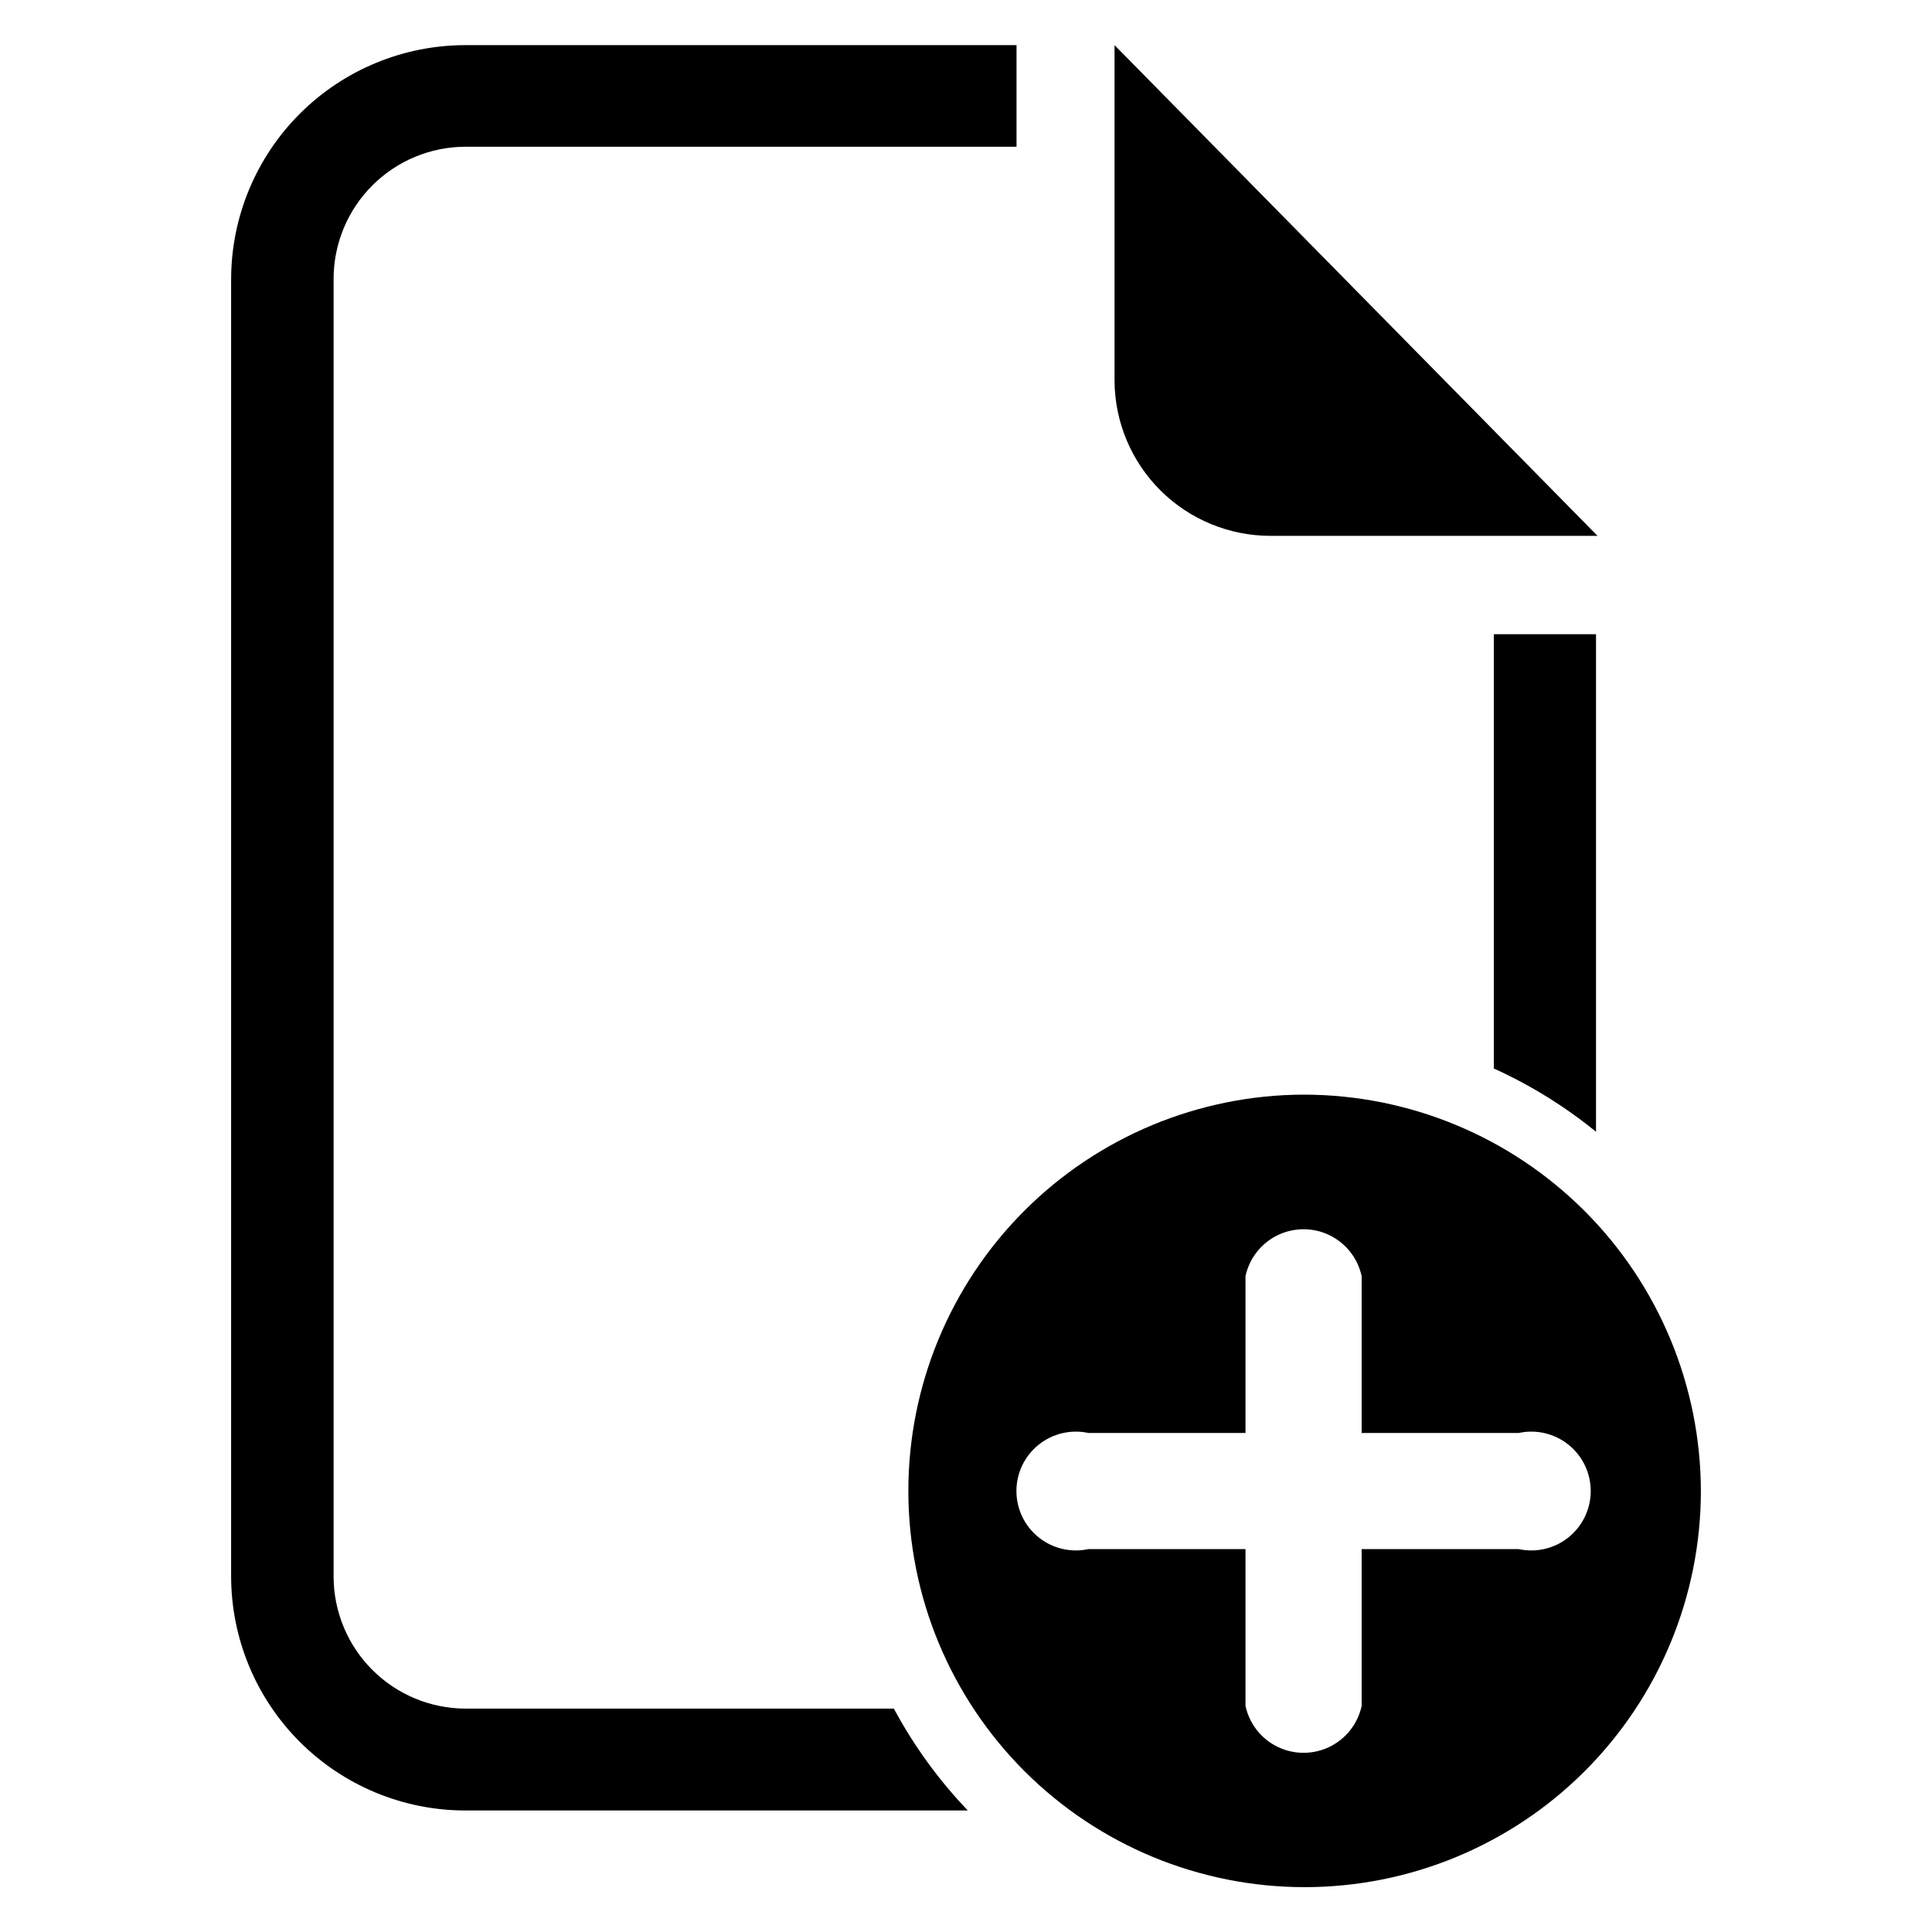
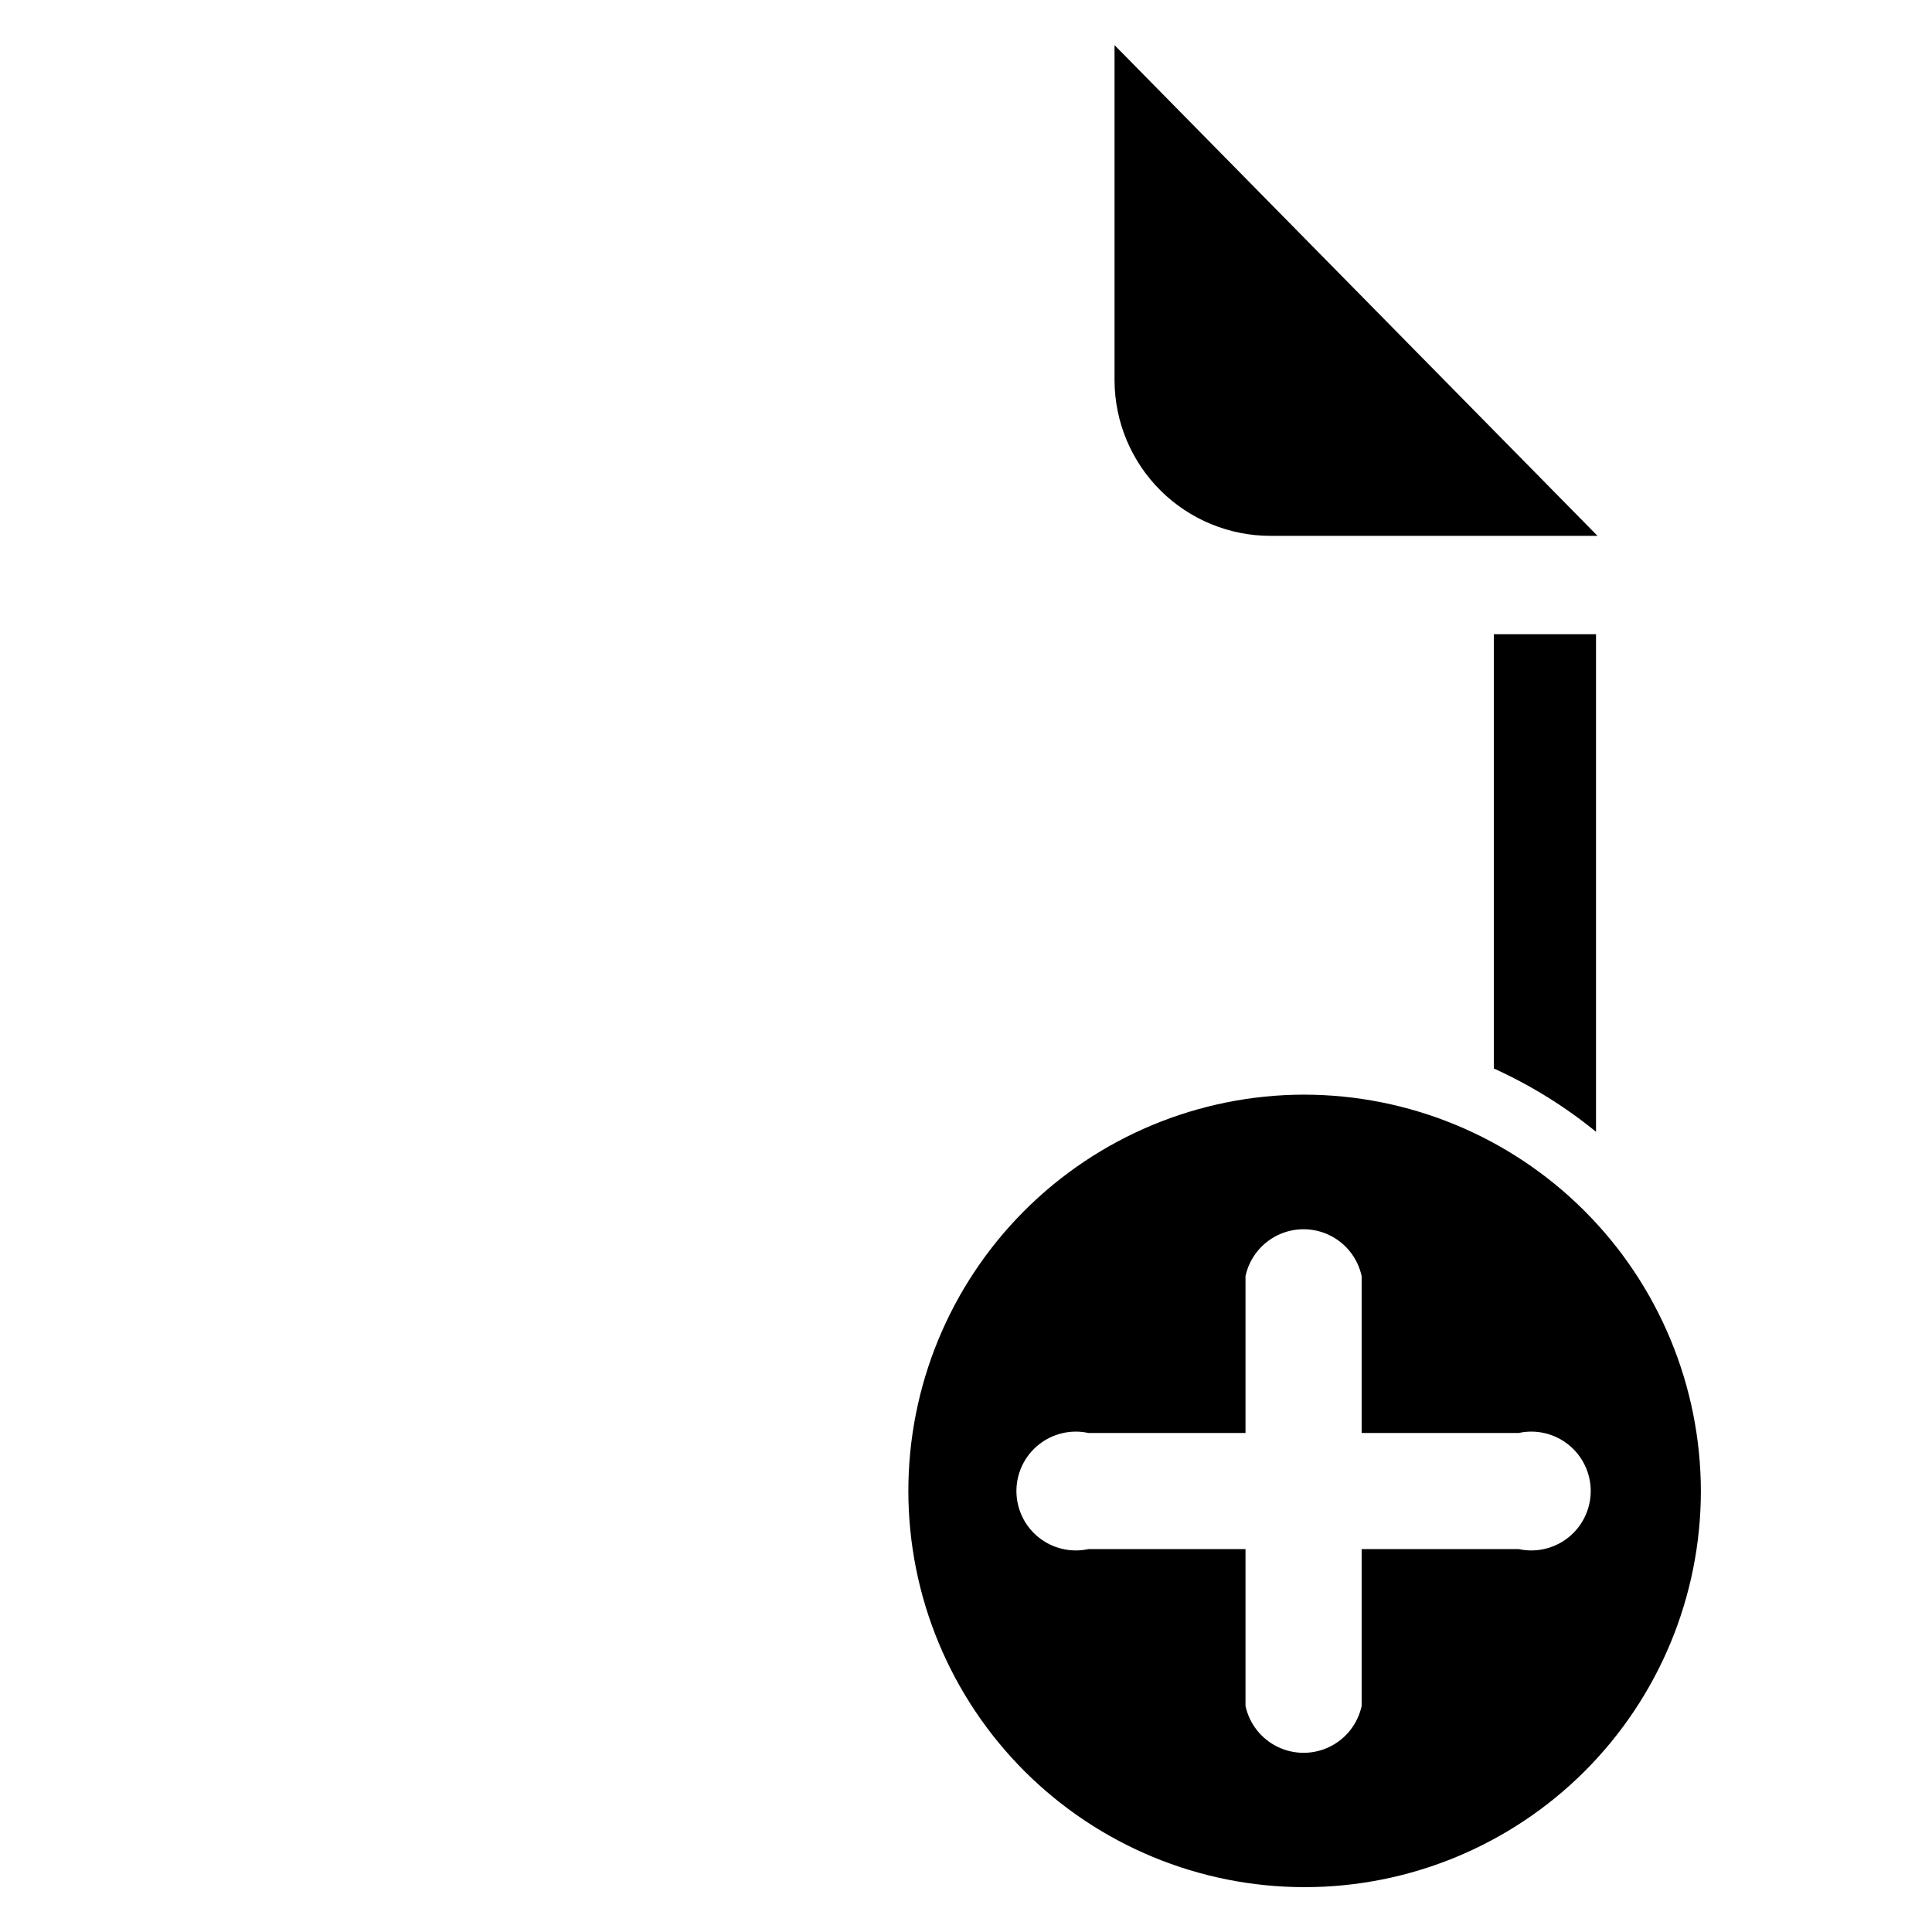
<svg xmlns="http://www.w3.org/2000/svg" fill="#000000" width="800px" height="800px" version="1.1" viewBox="144 144 512 512">
  <g>
    <path d="m489.5 434.09c-27.832 0.062-54.504 11.172-74.148 30.887-19.648 19.715-30.664 46.422-30.629 74.254 0.035 27.836 11.117 54.516 30.812 74.18 19.695 19.668 46.395 30.711 74.227 30.703s54.523-11.062 74.211-30.738c19.684-19.676 30.754-46.363 30.777-74.195-0.043-27.887-11.148-54.617-30.883-74.32s-46.48-30.77-74.367-30.77zm57.07 120.44h-41.719v41.562c-1.02 4.727-4.156 8.723-8.504 10.836-4.348 2.117-9.426 2.117-13.773 0-4.348-2.113-7.484-6.109-8.504-10.836v-41.562h-41.645c-4.648 1.004-9.504-0.152-13.207-3.141s-5.856-7.492-5.856-12.25c0-4.758 2.152-9.262 5.856-12.25s8.559-4.144 13.207-3.141h41.645v-41.562c1.02-4.727 4.156-8.723 8.504-10.84 4.348-2.113 9.426-2.113 13.773 0 4.348 2.117 7.484 6.113 8.504 10.84v41.562h41.645-0.004c4.652-1.004 9.508 0.152 13.211 3.141s5.856 7.492 5.856 12.25c0 4.758-2.152 9.262-5.856 12.25s-8.559 4.144-13.211 3.141z" />
-     <path d="m480.77 286.01h86.594l-128-130.05v88.953c0.062 10.934 4.453 21.398 12.215 29.102 7.762 7.699 18.258 12.012 29.191 11.992z" />
+     <path d="m480.77 286.01h86.594l-128-130.05v88.953c0.062 10.934 4.453 21.398 12.215 29.102 7.762 7.699 18.258 12.012 29.191 11.992" />
    <path d="m539.88 427.16c9.711 4.402 18.812 10.035 27.082 16.77v-131.86h-27.082z" />
-     <path d="m267.36 596.8c-9.266-0.023-18.141-3.711-24.691-10.262-6.551-6.551-10.238-15.43-10.262-24.691v-344.01c0.023-9.262 3.711-18.141 10.262-24.691 6.551-6.551 15.426-10.238 24.691-10.262h146.03v-26.922h-146.03c-16.434 0-32.195 6.512-43.836 18.109-11.641 11.598-18.211 27.332-18.273 43.766v343.93c0.02 16.445 6.562 32.211 18.191 43.84s27.395 18.172 43.84 18.191h133.2c-7.727-8.074-14.32-17.156-19.602-27z" />
  </g>
</svg>